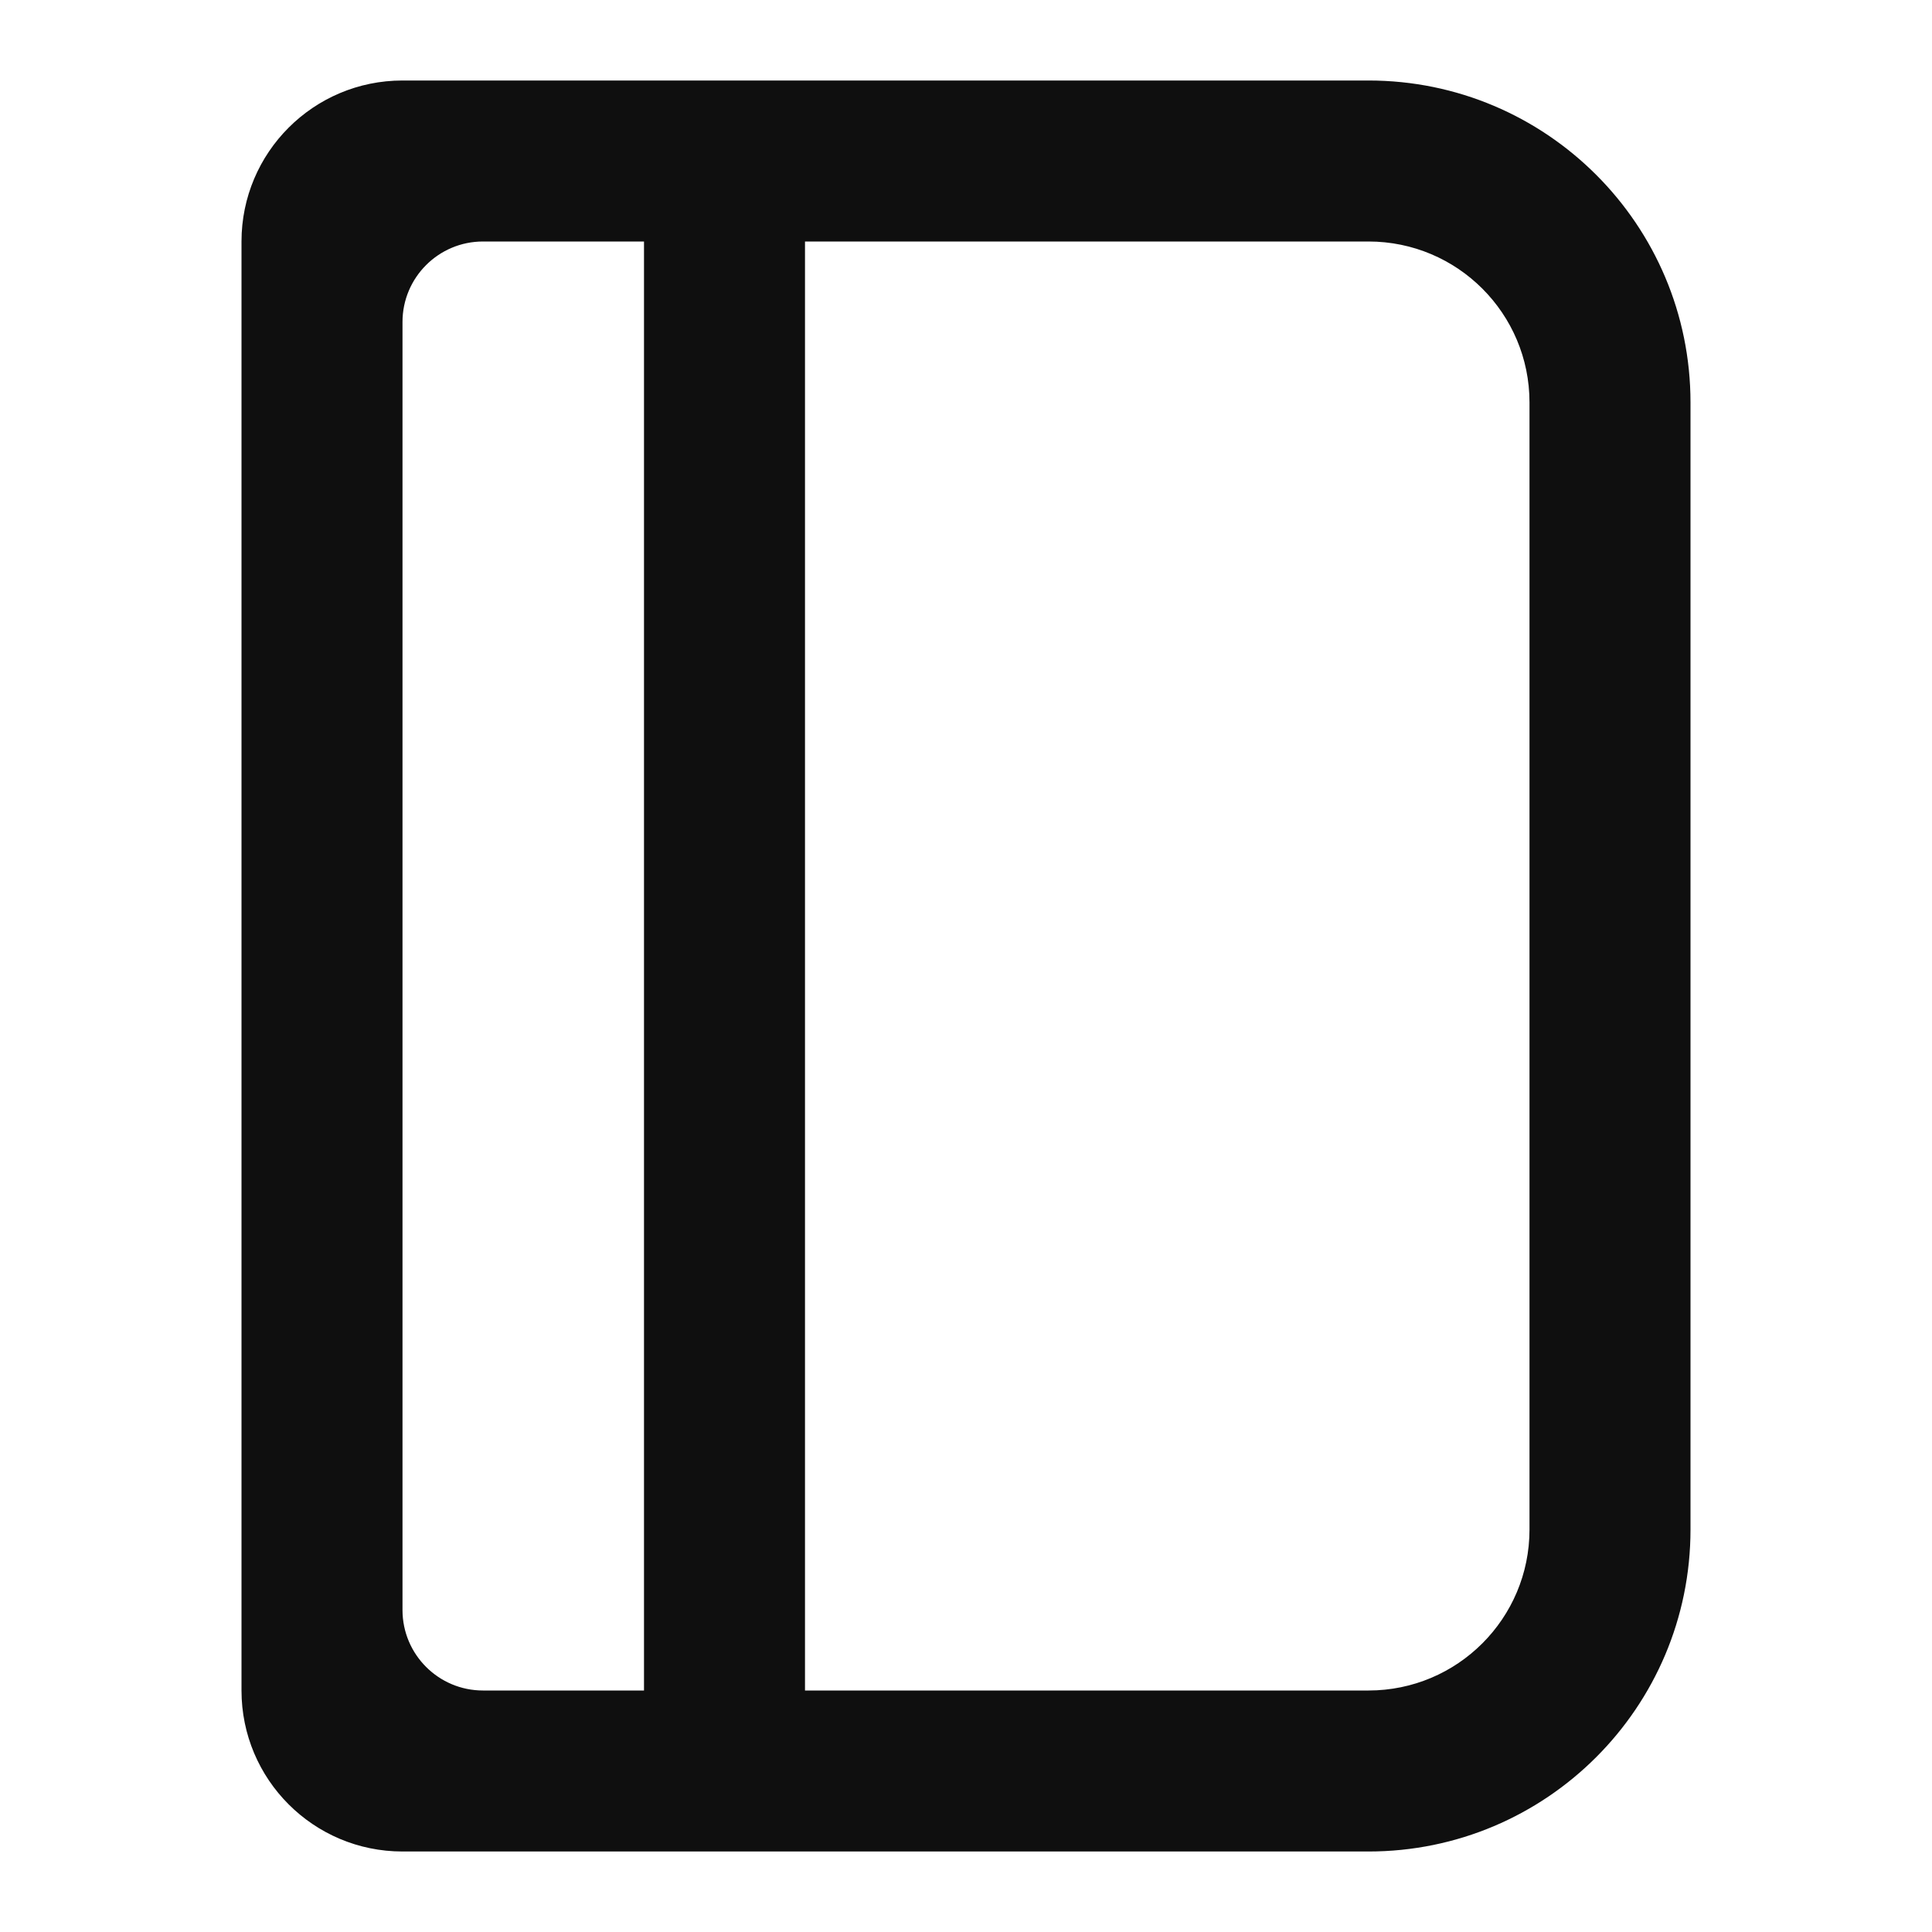
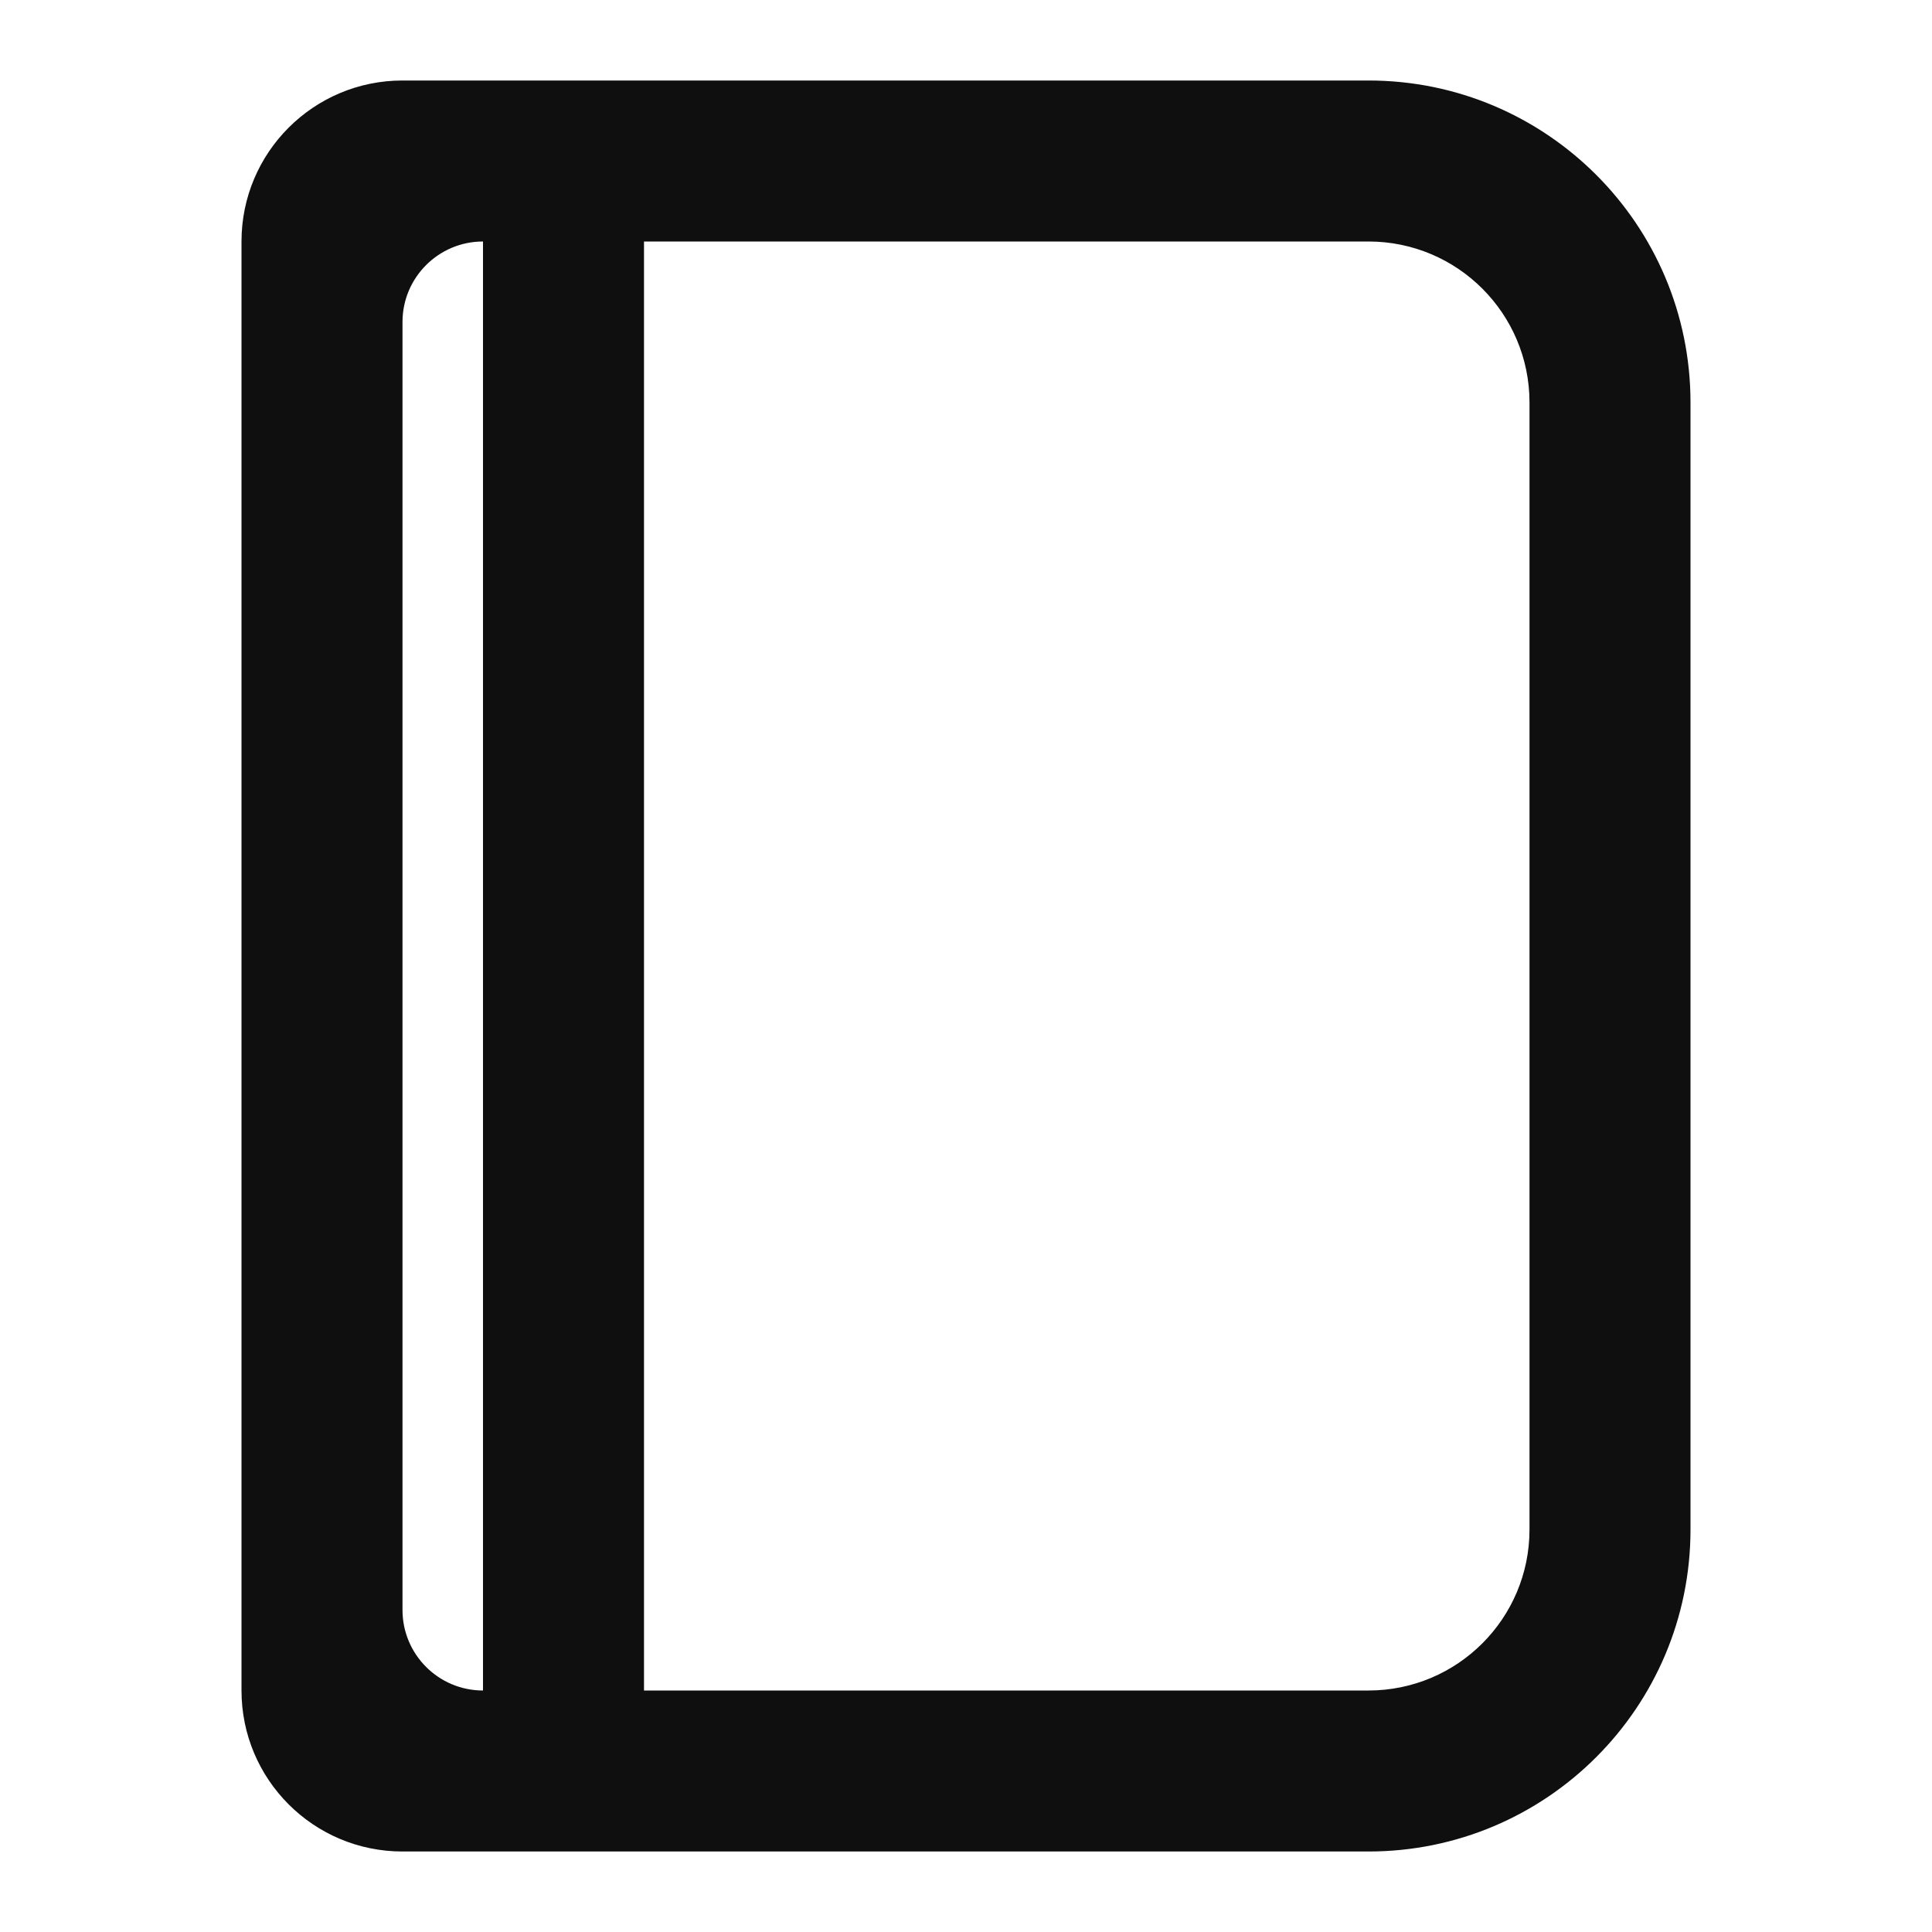
<svg xmlns="http://www.w3.org/2000/svg" width="800px" height="800px" viewBox="0 0 24 24" fill="none">
-   <path fill-rule="evenodd" clip-rule="evenodd" d="M3 3C3 1.895 3.895 1 5 1H17C19.209 1 21 2.791 21 5V19C21 21.209 19.209 23 17 23H5C3.895 23 3 22.105 3 21V3ZM6 3C5.448 3 5 3.448 5 4V20C5 20.552 5.448 21 6 21H8V3H6ZM10 3V21H17C18.105 21 19 20.105 19 19V5C19 3.895 18.105 3 17 3H10Z" fill="#0F0F0F" />
+   <path fill-rule="evenodd" clip-rule="evenodd" d="M3 3C3 1.895 3.895 1 5 1H17C19.209 1 21 2.791 21 5V19C21 21.209 19.209 23 17 23H5C3.895 23 3 22.105 3 21V3ZM6 3C5.448 3 5 3.448 5 4V20C5 20.552 5.448 21 6 21H8V3H6ZV21H17C18.105 21 19 20.105 19 19V5C19 3.895 18.105 3 17 3H10Z" fill="#0F0F0F" />
</svg>